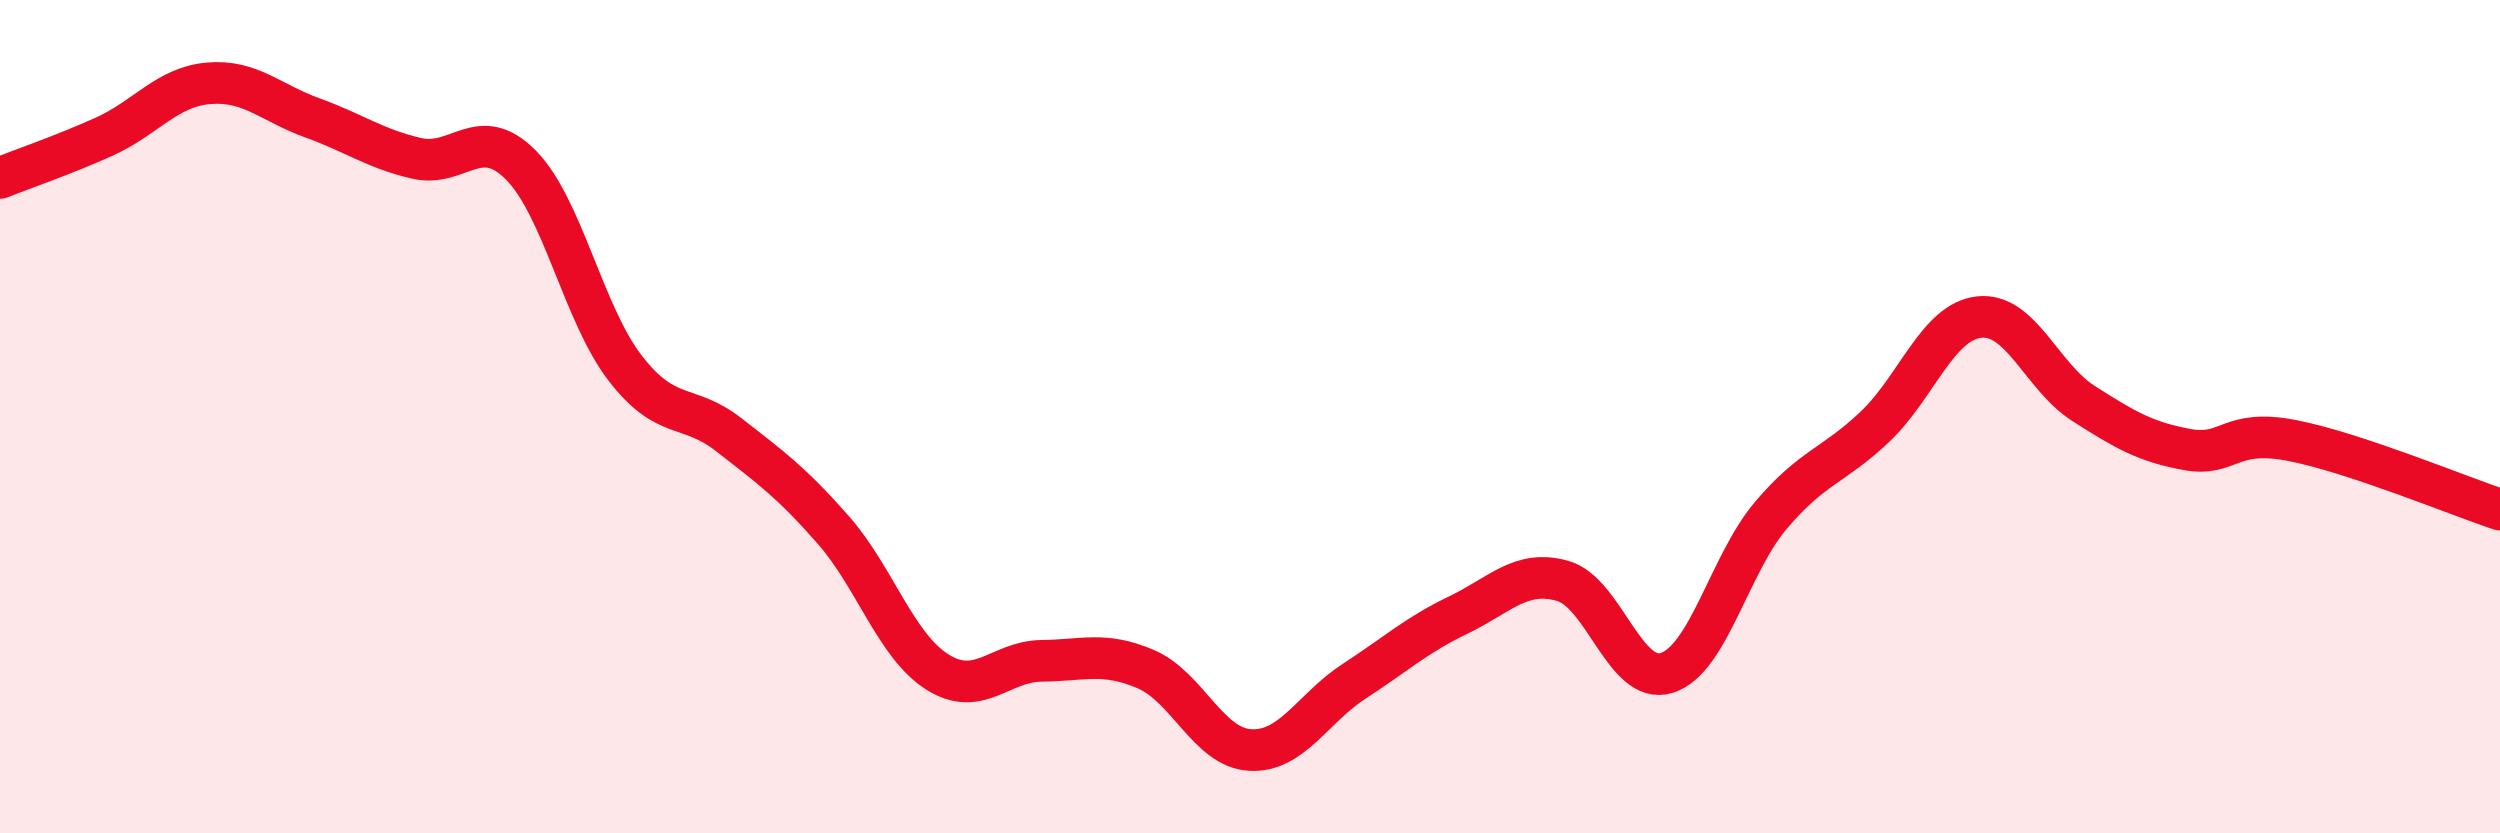
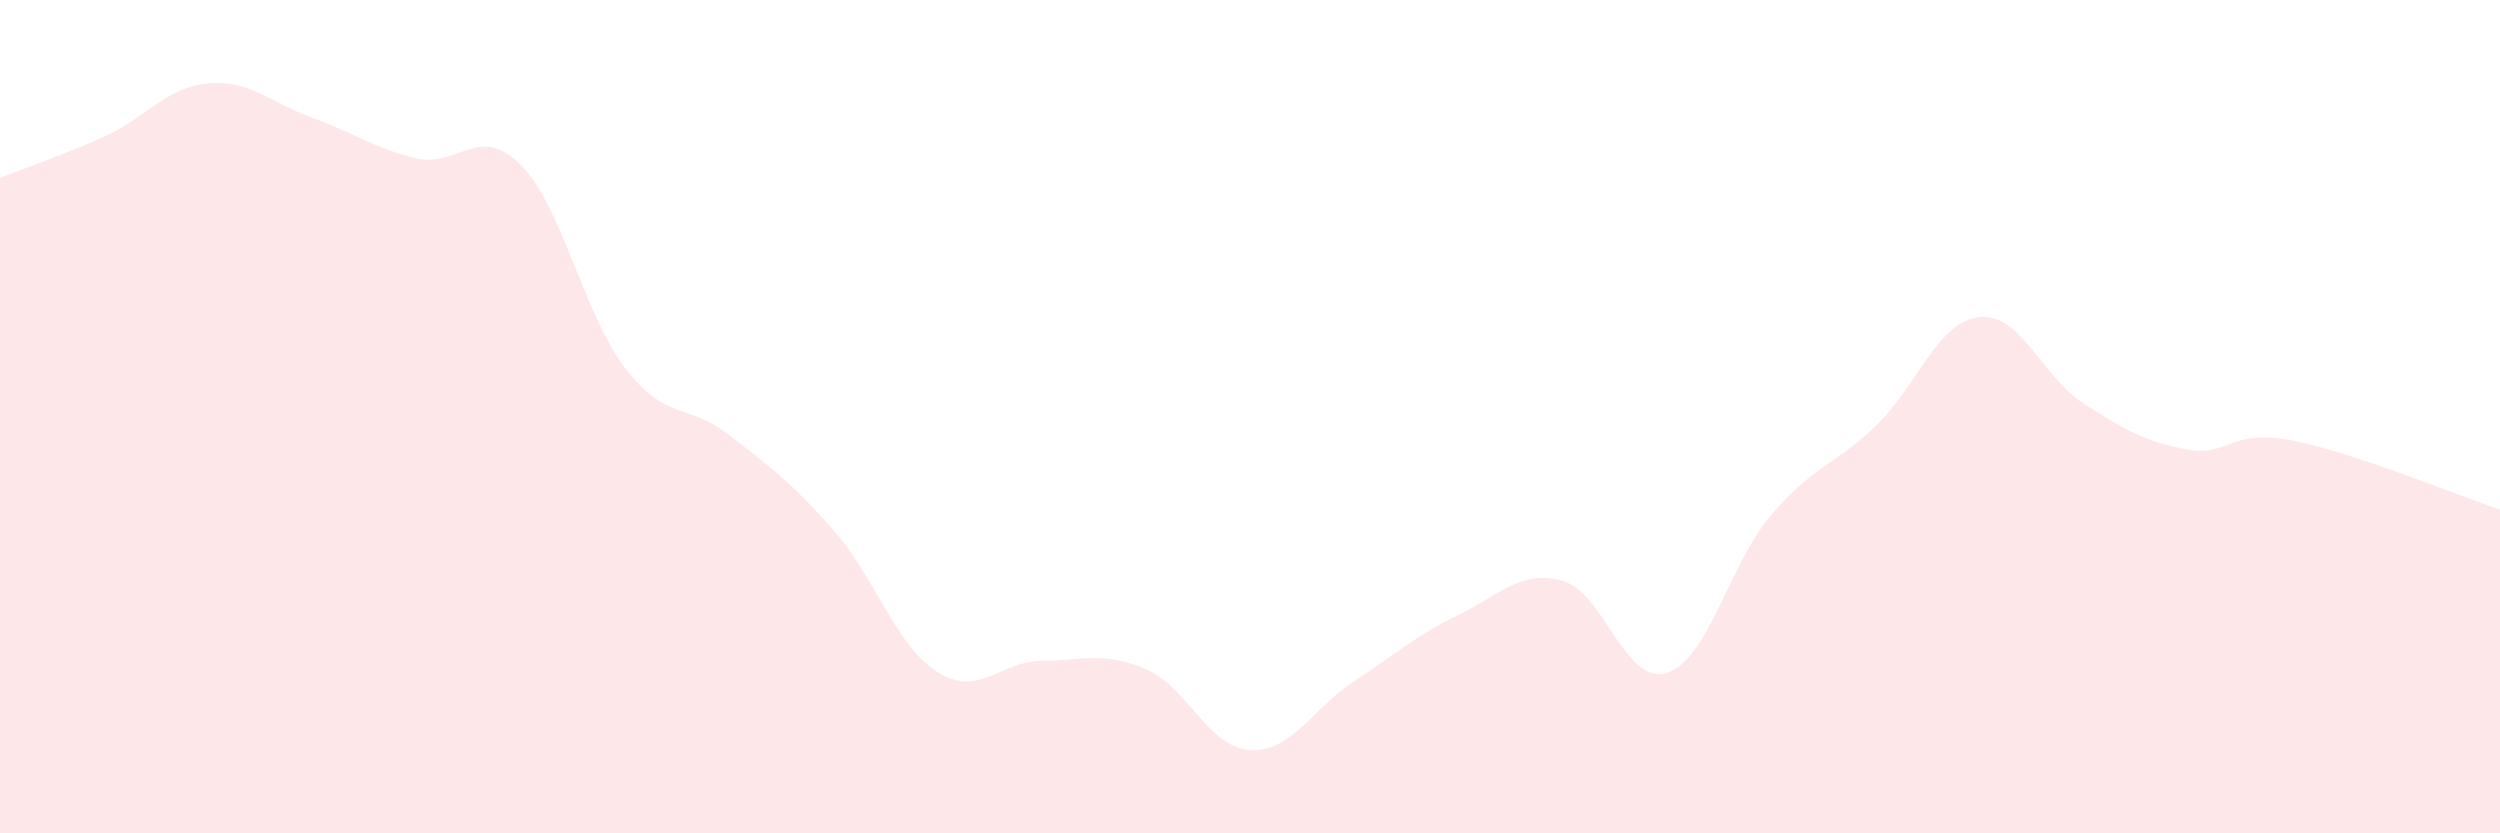
<svg xmlns="http://www.w3.org/2000/svg" width="60" height="20" viewBox="0 0 60 20">
  <path d="M 0,4.27 C 0.5,4.07 1.5,3.73 2.5,3.28 C 3.5,2.83 4,2.09 5,2 C 6,1.91 6.5,2.47 7.5,2.83 C 8.5,3.19 9,3.57 10,3.8 C 11,4.03 11.5,2.95 12.5,3.96 C 13.5,4.97 14,7.53 15,8.83 C 16,10.13 16.5,9.66 17.5,10.44 C 18.5,11.22 19,11.58 20,12.72 C 21,13.86 21.5,15.5 22.5,16.13 C 23.5,16.76 24,15.87 25,15.86 C 26,15.85 26.5,15.63 27.5,16.06 C 28.5,16.49 29,17.94 30,18 C 31,18.06 31.5,17 32.5,16.35 C 33.5,15.7 34,15.24 35,14.76 C 36,14.28 36.5,13.66 37.5,13.94 C 38.5,14.22 39,16.46 40,16.15 C 41,15.84 41.5,13.55 42.5,12.37 C 43.5,11.19 44,11.19 45,10.24 C 46,9.29 46.5,7.72 47.5,7.61 C 48.5,7.5 49,9.04 50,9.68 C 51,10.32 51.5,10.61 52.5,10.79 C 53.5,10.97 53.5,10.28 55,10.57 C 56.5,10.86 59,11.9 60,12.23L60 20L0 20Z" fill="#EB0A25" opacity="0.1" stroke-linecap="round" stroke-linejoin="round" />
-   <path d="M 0,4.27 C 0.5,4.07 1.5,3.73 2.5,3.28 C 3.5,2.83 4,2.09 5,2 C 6,1.91 6.5,2.47 7.5,2.83 C 8.5,3.19 9,3.57 10,3.8 C 11,4.03 11.5,2.95 12.5,3.96 C 13.5,4.97 14,7.53 15,8.83 C 16,10.13 16.5,9.66 17.5,10.44 C 18.5,11.22 19,11.58 20,12.72 C 21,13.86 21.5,15.5 22.5,16.13 C 23.5,16.76 24,15.87 25,15.86 C 26,15.85 26.5,15.63 27.5,16.06 C 28.5,16.49 29,17.94 30,18 C 31,18.06 31.5,17 32.5,16.35 C 33.5,15.7 34,15.24 35,14.76 C 36,14.28 36.5,13.66 37.5,13.94 C 38.5,14.22 39,16.46 40,16.15 C 41,15.84 41.5,13.55 42.5,12.37 C 43.5,11.19 44,11.19 45,10.24 C 46,9.29 46.5,7.72 47.5,7.61 C 48.5,7.5 49,9.04 50,9.68 C 51,10.32 51.5,10.61 52.5,10.79 C 53.5,10.97 53.5,10.28 55,10.57 C 56.5,10.86 59,11.9 60,12.23" stroke="#EB0A25" stroke-width="1" fill="none" stroke-linecap="round" stroke-linejoin="round" />
</svg>